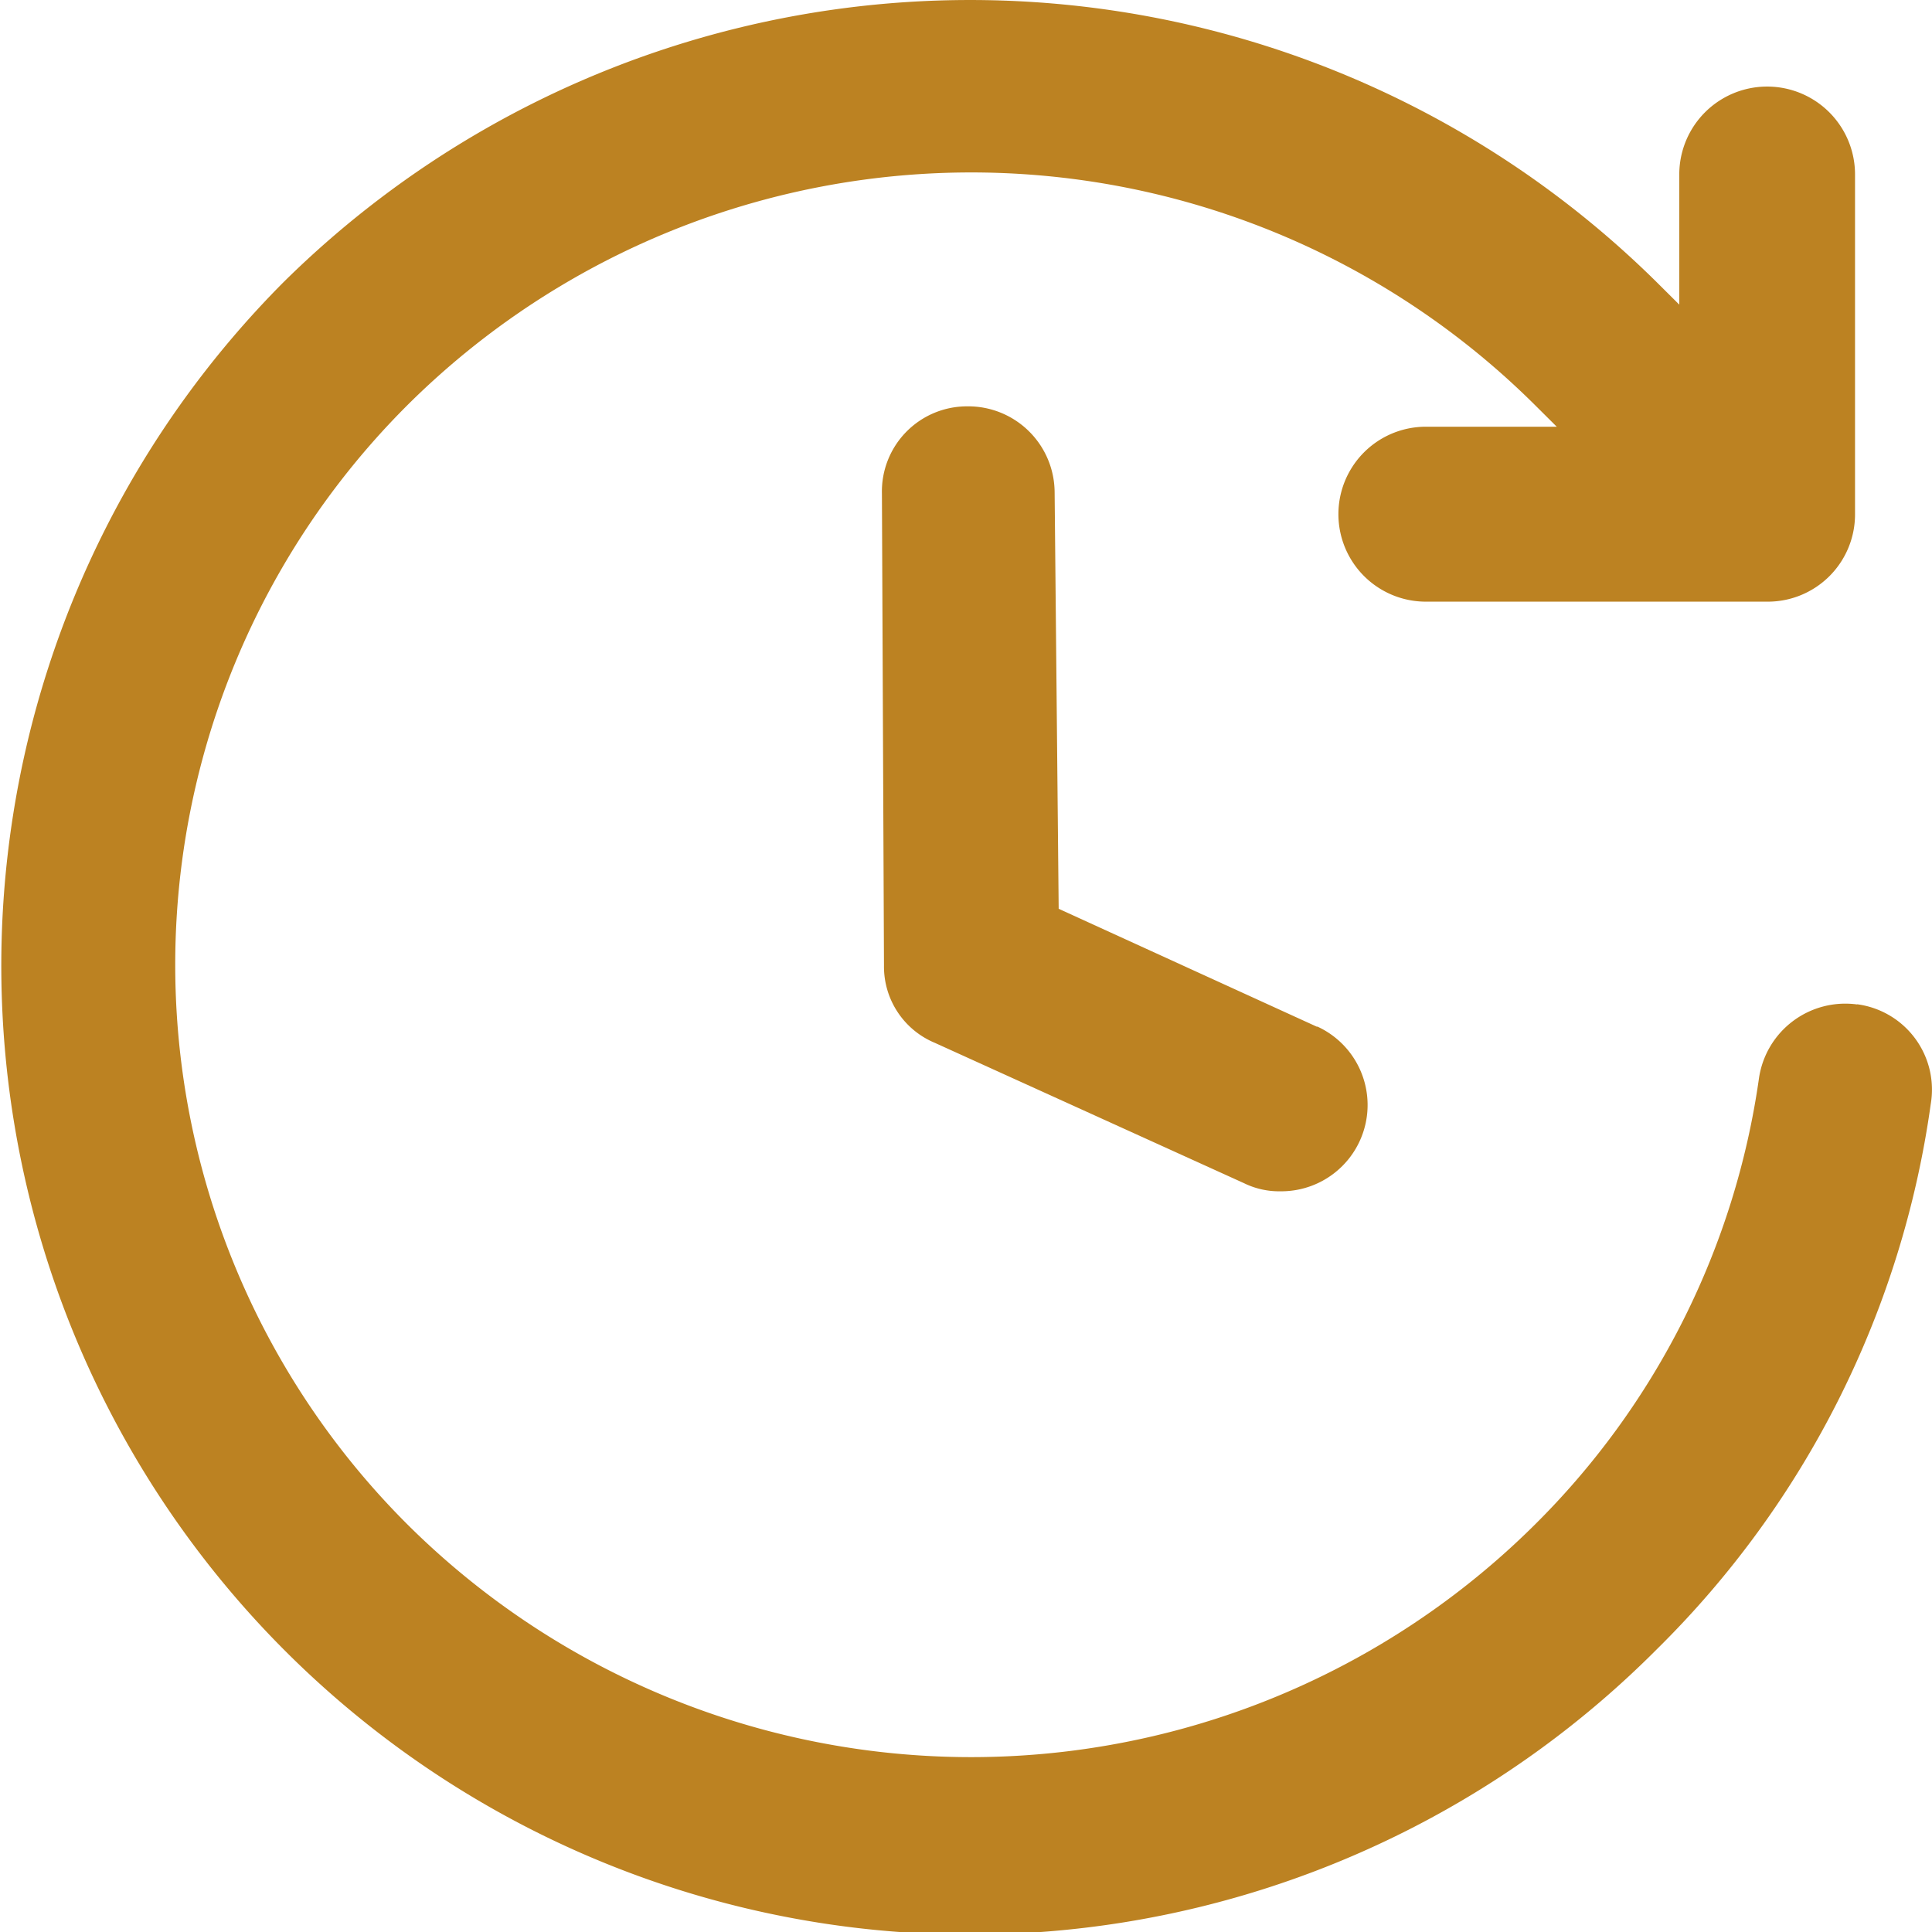
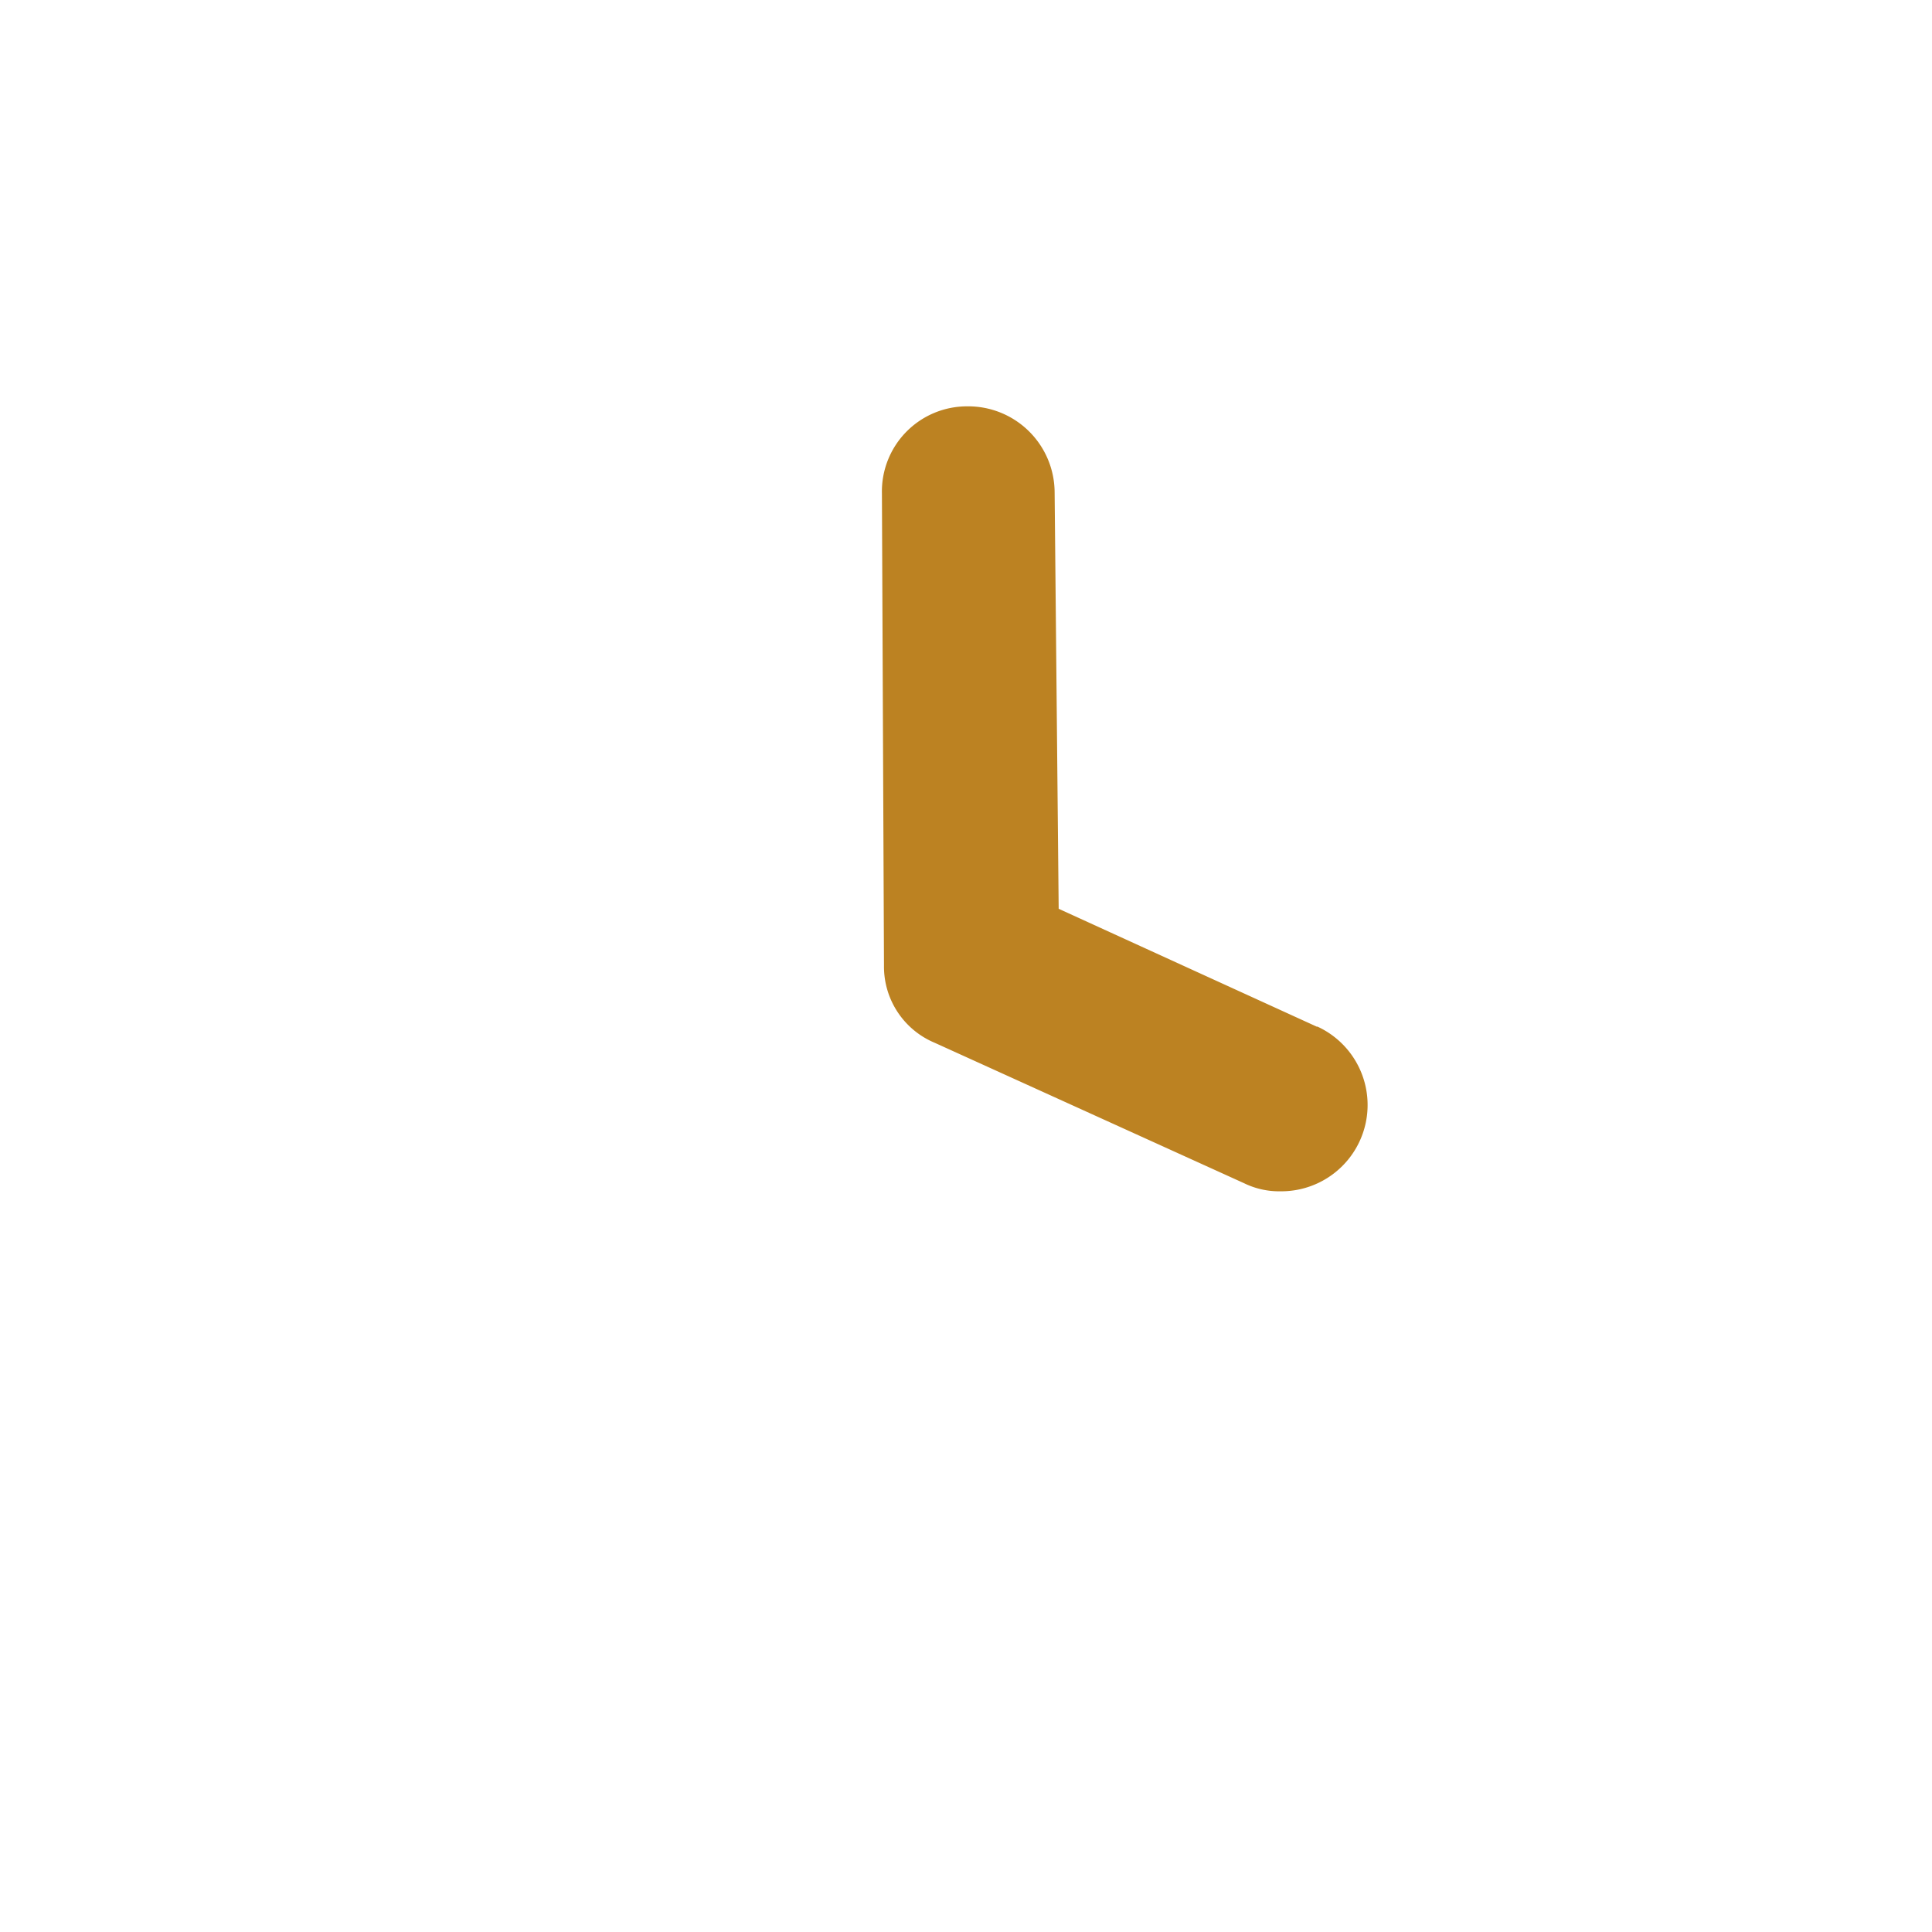
<svg xmlns="http://www.w3.org/2000/svg" width="31" height="31.001" viewBox="0 0 31 31.001">
  <g id="Groupe_6211" data-name="Groupe 6211" transform="translate(-65.599 -947.999)">
-     <path id="Tracé_9103" data-name="Tracé 9103" d="M115.064,30.255a1.4,1.4,0,0,0-1.574,1.175,12.572,12.572,0,0,1-3.607,7.181,12.827,12.827,0,0,1-18.068,0,12.685,12.685,0,0,1,0-17.985,12.827,12.827,0,0,1,18.068,0l.361.359h-2.1a1.4,1.4,0,1,0,0,2.807h5.476a1.4,1.4,0,0,0,1.41-1.4V16.937a1.41,1.41,0,0,0-2.82,0v2.089l-.361-.359a15.667,15.667,0,0,0-22.036,0A15.546,15.546,0,0,0,111.851,40.6a15.236,15.236,0,0,0,4.394-8.748,1.381,1.381,0,0,0-1.181-1.6Z" transform="translate(-19.666 933.861)" fill="#bc8222" />
    <path id="Tracé_9104" data-name="Tracé 9104" d="M333.465,135.955l-4.145-1.893-.065-6.691a1.386,1.386,0,0,0-1.4-1.371,1.366,1.366,0,0,0-1.371,1.4l.033,7.573a1.325,1.325,0,0,0,.816,1.24l4.961,2.252a1.28,1.28,0,0,0,.587.13,1.385,1.385,0,0,0,.588-2.644Z" transform="translate(-246.734 828.519)" fill="#bc8222" />
  </g>
</svg>